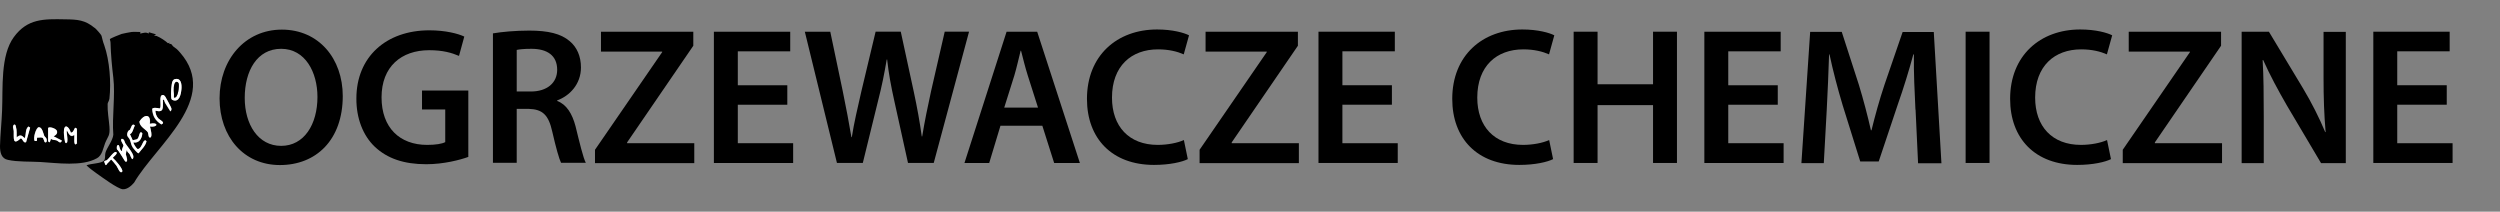
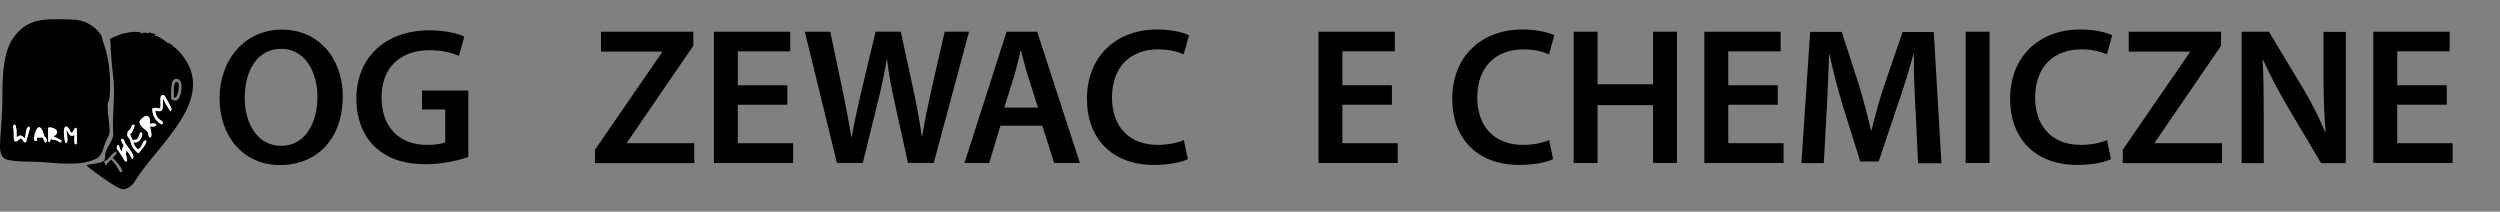
<svg xmlns="http://www.w3.org/2000/svg" id="a" width="179.79" height="15.22" viewBox="0 0 179.79 15.22">
  <rect x="0" y="0" width="179.79" height="15.22" fill="#808080" stroke="none" />
  <defs>
    <style>.c{fill:#fff;}</style>
  </defs>
  <path d="M24.65,6.9c0,3.17-1.92,4.97-4.52,4.97s-4.34-2.03-4.34-4.8,1.82-4.94,4.48-4.94,4.38,2.09,4.38,4.78ZM17.6,7.04c0,1.92.97,3.45,2.62,3.45s2.61-1.54,2.61-3.52c0-1.78-.88-3.46-2.61-3.46s-2.62,1.58-2.62,3.53Z" />
  <path d="M33.69,11.28c-.6.22-1.78.53-3.04.53-1.6,0-2.8-.41-3.7-1.26-.84-.8-1.33-2.04-1.32-3.47,0-2.98,2.13-4.9,5.25-4.9,1.16,0,2.07.24,2.51.45l-.38,1.39c-.52-.22-1.15-.41-2.14-.41-2.02,0-3.43,1.19-3.43,3.39s1.32,3.42,3.28,3.42c.62,0,1.08-.08,1.3-.2v-2.35h-1.67v-1.36h3.33v4.78Z" />
-   <path d="M35.45,2.4c.64-.11,1.61-.2,2.61-.2,1.36,0,2.28.22,2.91.76.52.43.81,1.09.81,1.89,0,1.22-.83,2.05-1.71,2.37v.04c.67.25,1.08.91,1.32,1.82.29,1.18.55,2.27.74,2.63h-1.78c-.14-.28-.36-1.05-.63-2.23-.27-1.23-.71-1.62-1.69-1.65h-.87v3.88h-1.71V2.4ZM37.16,6.58h1.02c1.16,0,1.89-.62,1.89-1.56,0-1.04-.73-1.51-1.85-1.51-.55,0-.9.04-1.06.08v2.98Z" />
  <path d="M42.79,10.77l4.83-7.02v-.04h-4.4v-1.43h6.64v1.01l-4.76,6.95v.06h4.83v1.43h-7.14v-.95Z" />
  <path d="M56.62,7.53h-3.56v2.77h3.98v1.42h-5.7V2.28h5.49v1.41h-3.77v2.44h3.56v1.4Z" />
  <path d="M60.19,11.72l-2.31-9.44h1.83l.9,4.29c.24,1.15.46,2.35.62,3.29h.03c.15-.99.42-2.12.69-3.31l1.02-4.27h1.81l.94,4.34c.24,1.12.43,2.17.57,3.19h.03c.17-1.04.39-2.12.64-3.26l.98-4.27h1.75l-2.54,9.44h-1.85l-.98-4.44c-.24-1.08-.41-1.98-.52-3h-.03c-.17,1.01-.35,1.92-.63,3l-1.09,4.44h-1.86Z" />
  <path d="M71.95,9.04l-.81,2.68h-1.78l3.03-9.44h2.2l3.07,9.44h-1.85l-.85-2.68h-3ZM74.65,7.74l-.74-2.32c-.18-.57-.34-1.22-.48-1.77h-.03c-.14.55-.28,1.2-.45,1.77l-.73,2.32h2.42Z" />
  <path d="M85.43,11.44c-.41.21-1.3.42-2.44.42-3,0-4.82-1.88-4.82-4.75,0-3.11,2.16-4.99,5.04-4.99,1.13,0,1.95.24,2.3.42l-.38,1.37c-.45-.2-1.06-.36-1.85-.36-1.92,0-3.31,1.2-3.31,3.47,0,2.07,1.22,3.4,3.29,3.4.7,0,1.43-.14,1.88-.35l.28,1.36Z" />
-   <path d="M86.27,10.77l4.83-7.02v-.04h-4.4v-1.43h6.64v1.01l-4.76,6.95v.06h4.83v1.43h-7.14v-.95Z" />
  <path d="M100.1,7.53h-3.56v2.77h3.98v1.42h-5.7V2.28h5.49v1.41h-3.77v2.44h3.56v1.4Z" />
  <path d="M111.7,11.44c-.41.21-1.3.42-2.44.42-3,0-4.82-1.88-4.82-4.75,0-3.11,2.16-4.99,5.04-4.99,1.13,0,1.95.24,2.3.42l-.38,1.37c-.45-.2-1.06-.36-1.85-.36-1.92,0-3.31,1.2-3.31,3.47,0,2.07,1.22,3.4,3.29,3.4.7,0,1.43-.14,1.88-.35l.28,1.36Z" />
  <path d="M114.89,2.28v3.78h3.99v-3.78h1.72v9.44h-1.72v-4.16h-3.99v4.16h-1.72V2.28h1.72Z" />
  <path d="M127.85,7.53h-3.56v2.77h3.98v1.42h-5.7V2.28h5.49v1.41h-3.77v2.44h3.56v1.4Z" />
  <path d="M137.75,7.87c-.06-1.22-.13-2.69-.11-3.96h-.04c-.31,1.15-.7,2.42-1.12,3.61l-1.37,4.09h-1.33l-1.26-4.03c-.36-1.2-.7-2.49-.95-3.67h-.03c-.04,1.23-.1,2.73-.17,4.02l-.21,3.8h-1.61l.63-9.44h2.27l1.23,3.8c.34,1.11.63,2.23.87,3.28h.04c.25-1.02.57-2.19.94-3.29l1.3-3.78h2.24l.55,9.44h-1.68l-.18-3.85Z" />
  <path d="M143.08,2.28v9.44h-1.72V2.28h1.72Z" />
  <path d="M151.82,11.44c-.41.21-1.3.42-2.44.42-3,0-4.82-1.88-4.82-4.75,0-3.11,2.16-4.99,5.04-4.99,1.13,0,1.95.24,2.3.42l-.38,1.37c-.45-.2-1.06-.36-1.85-.36-1.92,0-3.31,1.2-3.31,3.47,0,2.07,1.22,3.4,3.29,3.4.7,0,1.43-.14,1.88-.35l.28,1.36Z" />
  <path d="M152.66,10.77l4.83-7.02v-.04h-4.4v-1.43h6.64v1.01l-4.76,6.95v.06h4.83v1.43h-7.14v-.95Z" />
  <path d="M161.21,11.72V2.28h1.96l2.44,4.05c.63,1.05,1.18,2.14,1.61,3.17h.03c-.11-1.26-.15-2.48-.15-3.92v-3.29h1.6v9.44h-1.78l-2.46-4.15c-.6-1.04-1.23-2.2-1.7-3.26h-.04c.07,1.23.08,2.48.08,4.03v3.38h-1.58Z" />
  <path d="M175.96,7.53h-3.56v2.77h3.98v1.42h-5.7V2.28h5.49v1.41h-3.77v2.44h3.56v1.4Z" />
  <path d="M6.81,2c.1.08.47.49.49.57.07.25.09.41.2.69.38,1.09.5,2.66.37,3.83-.02.16-.13.3-.13.38-.02.55.09,1.11.13,1.64.05.68-.1.66-.31,1.18-.14.35-.2.88-.59,1.09-1.08.61-2.87.34-4.07.27-.7-.04-1.65,0-2.32-.15C.09,11.41,0,10.95,0,10.51c.02-.85.12-1.72.15-2.57.07-1.62-.13-3.95.85-5.28s2.15-1.3,3.68-1.27c.89.01,1.43.04,2.13.62ZM1.19,9.89c0-.26.03-.52-.05-.77-.02-.07,0-.17-.13-.17-.16.13-.03.32-.03.47.02.48-.1,1.09.51.52.13.02.2.4.38.27l.29-1.04-.12-.08c-.25.2-.15.56-.27.84-.23-.22-.33-.27-.59-.05ZM5.54,10.31v-1.04l-.12-.07c-.06.02-.14.39-.32.35-.13-.46-.5-.7-.5-.02,0,.12.05.75.13.77.28.06,0-.89.1-.89.11.22.27.54.52.3.02.13-.06.66.08.69l.12-.07ZM2.67,9.89c.11.01.26-.02.36,0,.13.04.12.32.21.34.13.03.13-.15.1-.25-.03-.09-.13-.15-.17-.23-.06-.15-.14-.61-.38-.61-.2,0-.44.8-.3.99h.15s.02-.25.02-.25ZM3.46,9.22v.94l.12.07.08-.25c.12.09.29.07.41.11s.28.3.38.01l-.59-.3s.31-.13.24-.38c-.05-.2-.6-.35-.64-.21Z" />
  <path d="M10.09,2.28v.14c.19-.05.45-.13.59,0l.03-.1.51.15-.15.1c.06,0,.14,0,.2.02.29.12.64.36.81.52l.13-.04-.05.1c.21-.06.21.11.3.17.24.17.29.21.49.44,2.9,3.31-1.73,6.65-3.31,9.36-.19.22-.49.49-.81.47-.37-.03-1.54-.9-1.91-1.16-.24-.17-.49-.36-.7-.56.28-.13,1.05-.13,1.24-.32.15-.15.07-.38.12-.57.09-.36.53-.88.57-1.31-.1-1.29.15-2.84,0-4.1-.1-.84-.18-1.68-.2-2.52,0-.09-.04-.17-.05-.26.02-.04.74-.34.85-.37.14-.04.58-.12.71-.14.2-.02.41,0,.61,0ZM12.55,5.7c-.06.02-.1.07-.13.12-.1.18-.14.97-.11,1.18,0,.07.01.13.07.18.51.25.63-.4.67-.78.03-.34-.03-.85-.5-.7ZM11.77,7.17l.09.23.38.61c.08-.06.08-.13.07-.22,0-.05-.4-.79-.44-.84s-.1-.12-.17-.12c-.32,0-.09.76-.2.94l-.05.03c-.11-.04-.48-.09-.52.04.04.52.23.83.66,1.11.34-.14-.12-.31-.24-.46s-.19-.35-.19-.53c.64.16.52-.21.54-.67,0-.06-.03-.14.05-.12ZM10.78,8.9c.11-.75-.44-.68-.74-.17-.02.38.49.59.6.79.06.11.02.4.17.37.18-.04.02-.66-.02-.79.61.08.62-.34,0-.2ZM9.35,9.65c.18-.07.24-.43.34-.62-.21-.22-.28.18-.34.29-.03.05-.11.05-.16.15-.15.35.05.37.15.6.07.17.08.32.18.51.05.08.36.47.44.45.2-.28.49-.51.57-.86-.05-.06-.06-.1-.15-.05-.13.07-.22.57-.47.61-.1,0-.36-.45-.32-.48.41.08.62-.3.64-.66-.21-.26-.21.27-.34.39-.1.1-.24.06-.35.12l-.2-.44ZM9.15,10.78c-.02.17.13.22.19.33.02.04.2.6.26.19.03-.23-.42-.75-.57-.97-.07-.11-.07-.32-.25-.34-.19.04.11.42.11.48,0,.05-.16.28-.09.41-.2-.02-.19-.43-.27-.44-.14-.03-.14.22-.11.31.14.08.56.86.61.88.25.06.03-.46.03-.52,0-.05.02-.3.1-.32ZM7.73,11.74c.09-.09.18-.17.25-.27.03,0,.34.38.39.45.1.13.26.64.42.41.05-.19-.52-.85-.69-.98,0-.03.46-.36.22-.42-.14-.04-.49.47-.62.57-.07.06-.17.03-.22.12l.1.25c.08.02.1-.09.14-.13Z" />
  <path class="c" d="M5.54,10.31l-.12.07c-.13-.03-.05-.57-.08-.69-.25.24-.41-.08-.52-.3-.11,0,.18.95-.1.89-.08-.02-.13-.65-.13-.77,0-.68.37-.43.5.02.18.04.26-.33.32-.35l.12.07v1.04Z" />
  <path class="c" d="M1.19,9.89c.26-.22.36-.18.59.05.12-.28.02-.64.27-.84l.12.08-.29,1.04c-.18.13-.25-.25-.38-.27-.62.56-.49-.04-.51-.52,0-.15-.13-.34.03-.47.12,0,.1.09.13.17.07.25.04.51.05.77Z" />
  <path class="c" d="M3.46,9.22c.04-.15.58.01.64.21.07.25-.24.35-.24.38l.59.3c-.1.29-.26.03-.38-.01s-.28-.02-.41-.11l-.08.25-.12-.07v-.94Z" />
  <path class="c" d="M2.67,9.89l-.02.25h-.15c-.14-.19.1-.99.3-.99.24,0,.32.46.38.61.04.08.14.14.17.23.03.1.03.28-.1.25-.09-.02-.08-.3-.21-.34-.1-.03-.25,0-.36,0Z" />
  <path class="c" d="M9.35,9.65l.2.44c.11-.06.25-.02.35-.12.13-.13.13-.65.34-.39-.02.36-.23.74-.64.66-.04.03.22.47.32.48.25-.04.34-.54.47-.61.09-.05.1,0,.15.05-.08.35-.37.59-.57.86-.08.02-.39-.37-.44-.45-.11-.18-.11-.33-.18-.51-.1-.23-.3-.25-.15-.6.05-.1.13-.1.16-.15.07-.11.14-.5.34-.29-.1.19-.16.55-.34.62Z" />
  <path class="c" d="M10.78,8.9c.62-.14.61.27,0,.2.04.13.21.75.02.79-.15.03-.11-.26-.17-.37-.11-.2-.62-.41-.6-.79.31-.51.85-.58.74.17Z" />
  <path class="c" d="M11.77,7.17c-.08-.01-.05.07-.05.12-.02.46.1.83-.54.67,0,.19.07.39.19.53s.57.31.24.46c-.43-.28-.62-.58-.66-1.11.03-.13.41-.08.52-.04l.05-.03c.11-.18-.12-.95.2-.94.08,0,.13.07.17.12s.44.8.44.84c.01.09,0,.16-.07.22l-.38-.61-.09-.23Z" />
  <path class="c" d="M9.15,10.78c-.07.01-.1.27-.1.32,0,.06.22.58-.03.52-.05-.01-.47-.79-.61-.88-.03-.09-.03-.34.11-.31.08.02.07.42.27.44-.07-.14.1-.36.09-.41,0-.06-.3-.44-.11-.48.18.02.18.23.25.34.14.22.6.73.57.97-.06.41-.23-.15-.26-.19-.06-.11-.22-.16-.19-.33Z" />
-   <path class="c" d="M12.55,5.7c.47-.14.53.36.5.7-.03.37-.15,1.02-.67.78-.06-.05-.06-.11-.07-.18-.03-.21,0-1.01.11-1.18.03-.05.07-.1.13-.12ZM12.51,7.02c.31.09.38-.85.34-1s-.21-.2-.29,0c-.13.33-.02.67-.05,1.01Z" />
-   <path class="c" d="M7.73,11.74s-.06.15-.14.13l-.1-.25c.06-.09.15-.05.22-.12.13-.1.47-.61.62-.57.24.06-.22.39-.22.42.17.13.74.79.69.98-.16.23-.33-.28-.42-.41-.05-.07-.36-.45-.39-.45-.08.1-.16.18-.25.27Z" />
  <path d="M12.51,7.02c.03-.35-.08-.68.05-1.01.08-.19.24-.14.29,0s-.03,1.1-.34,1Z" />
</svg>